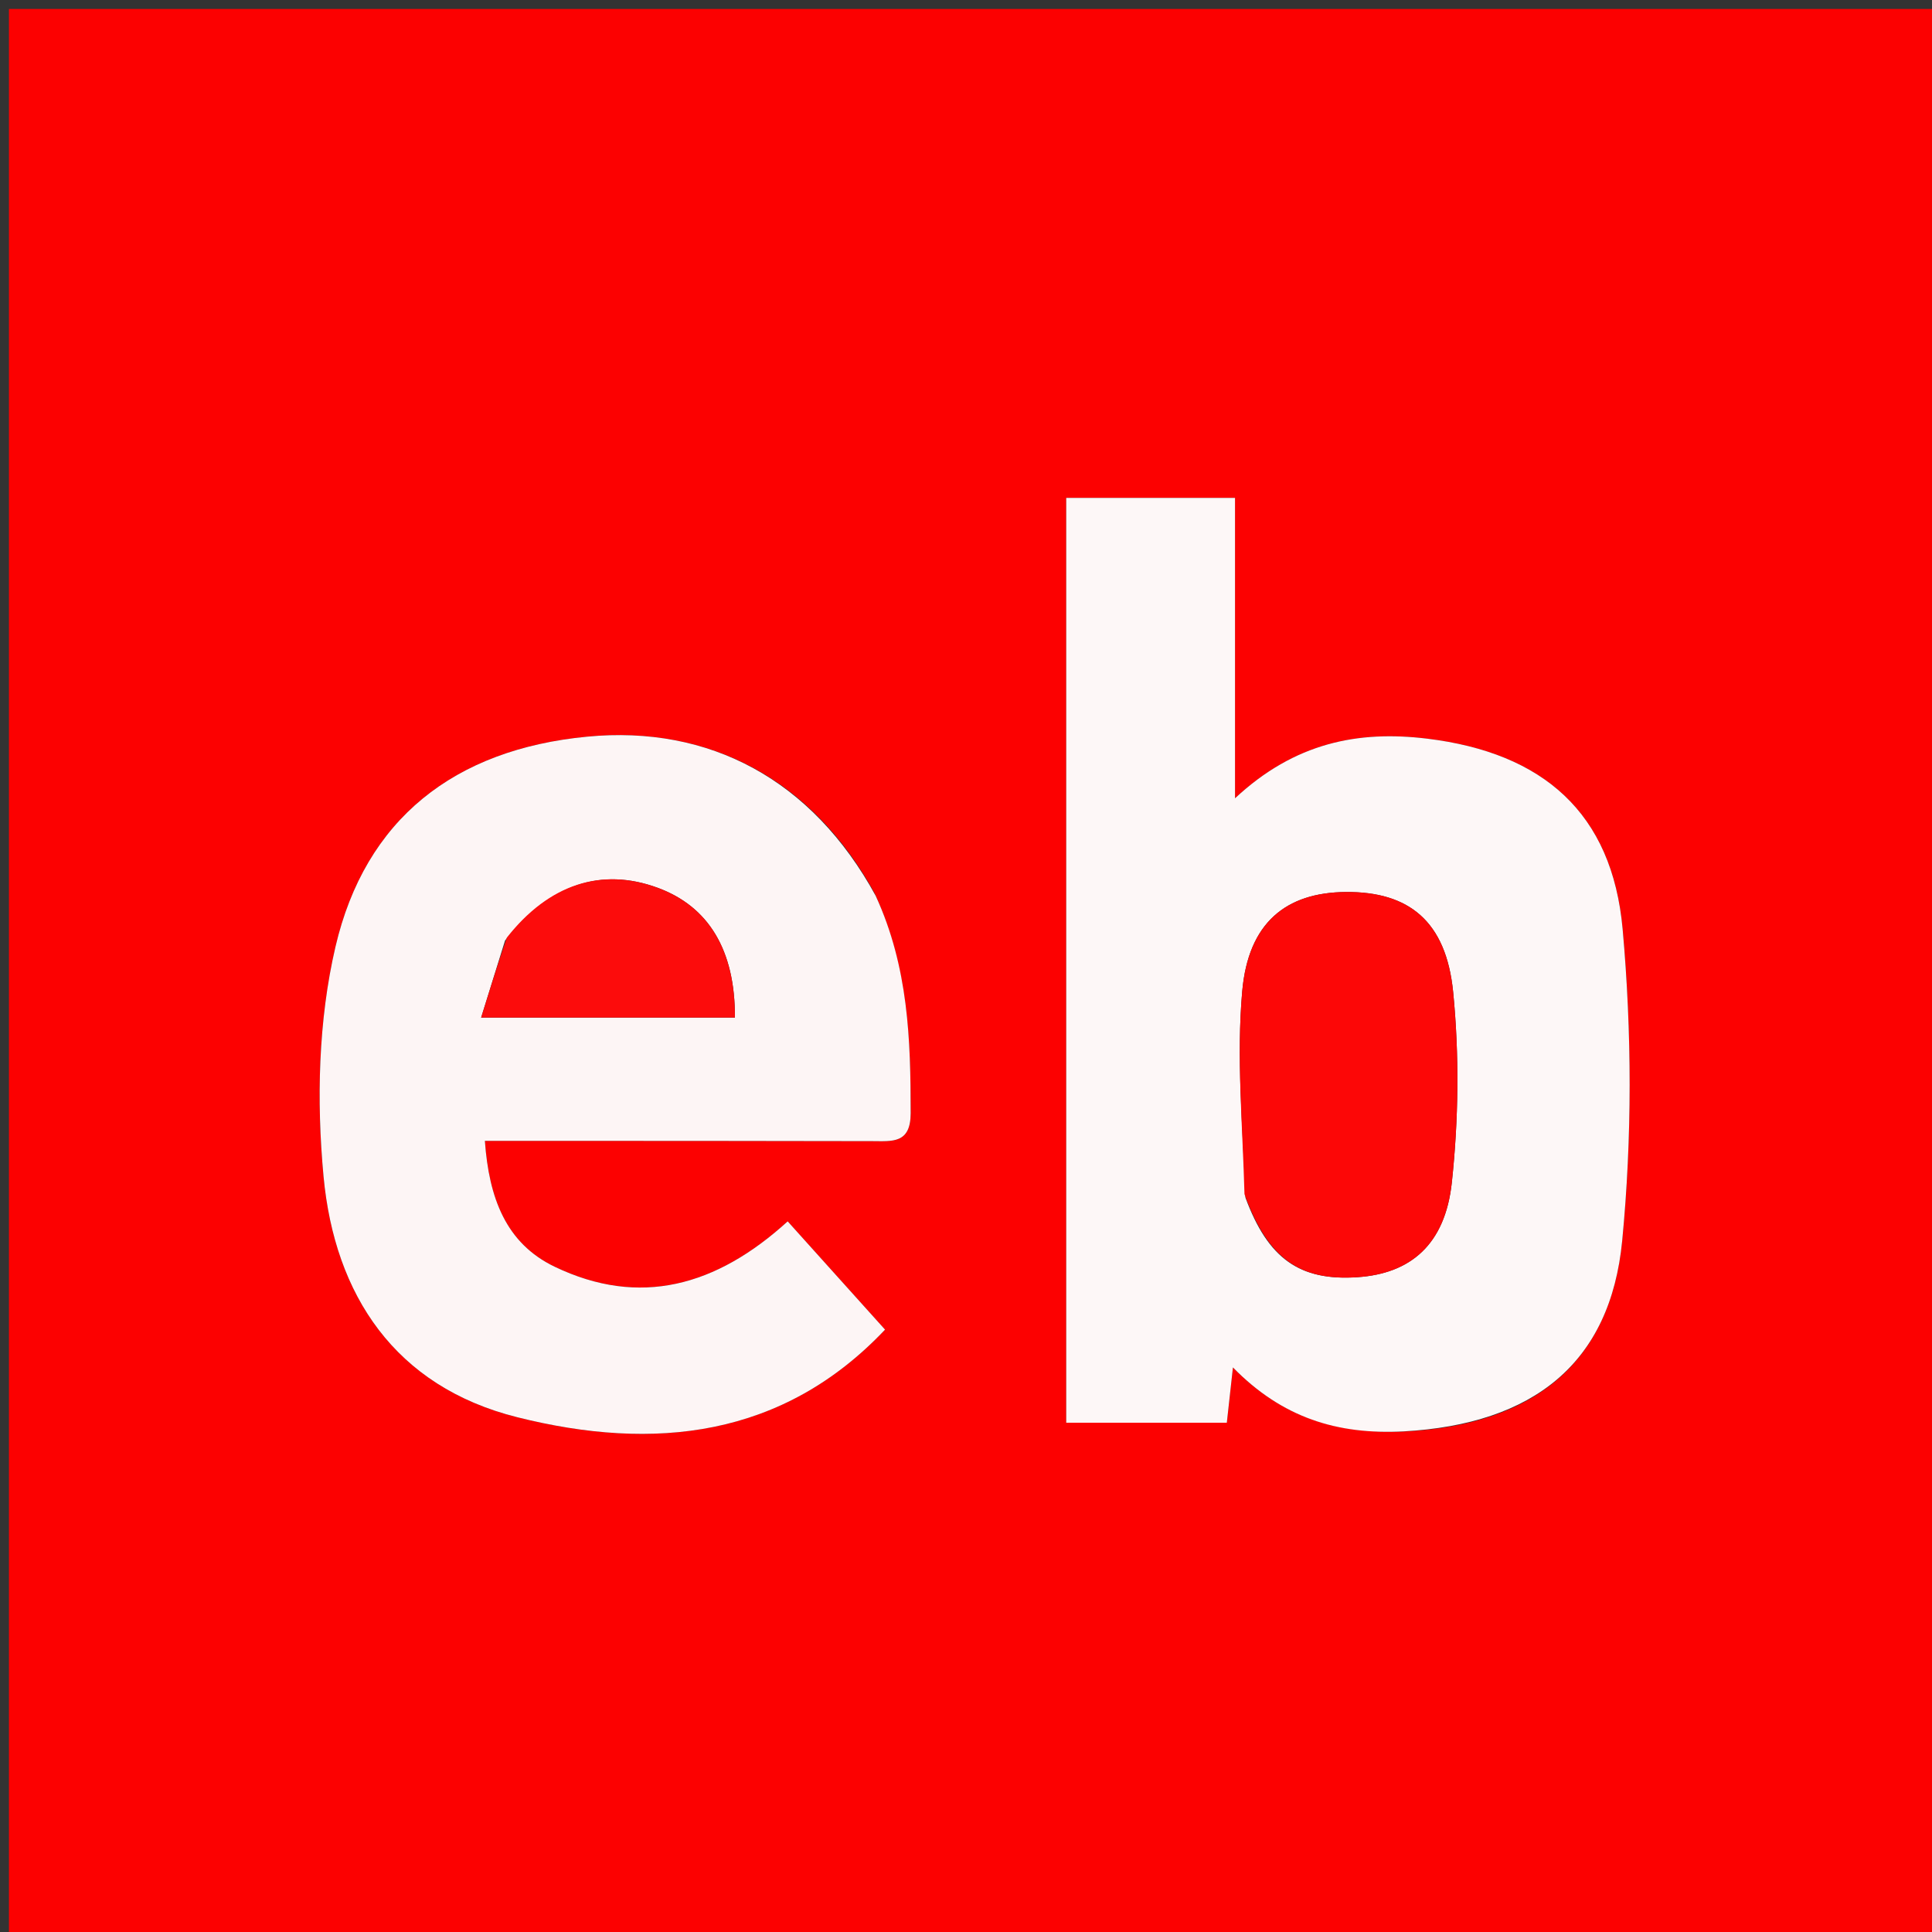
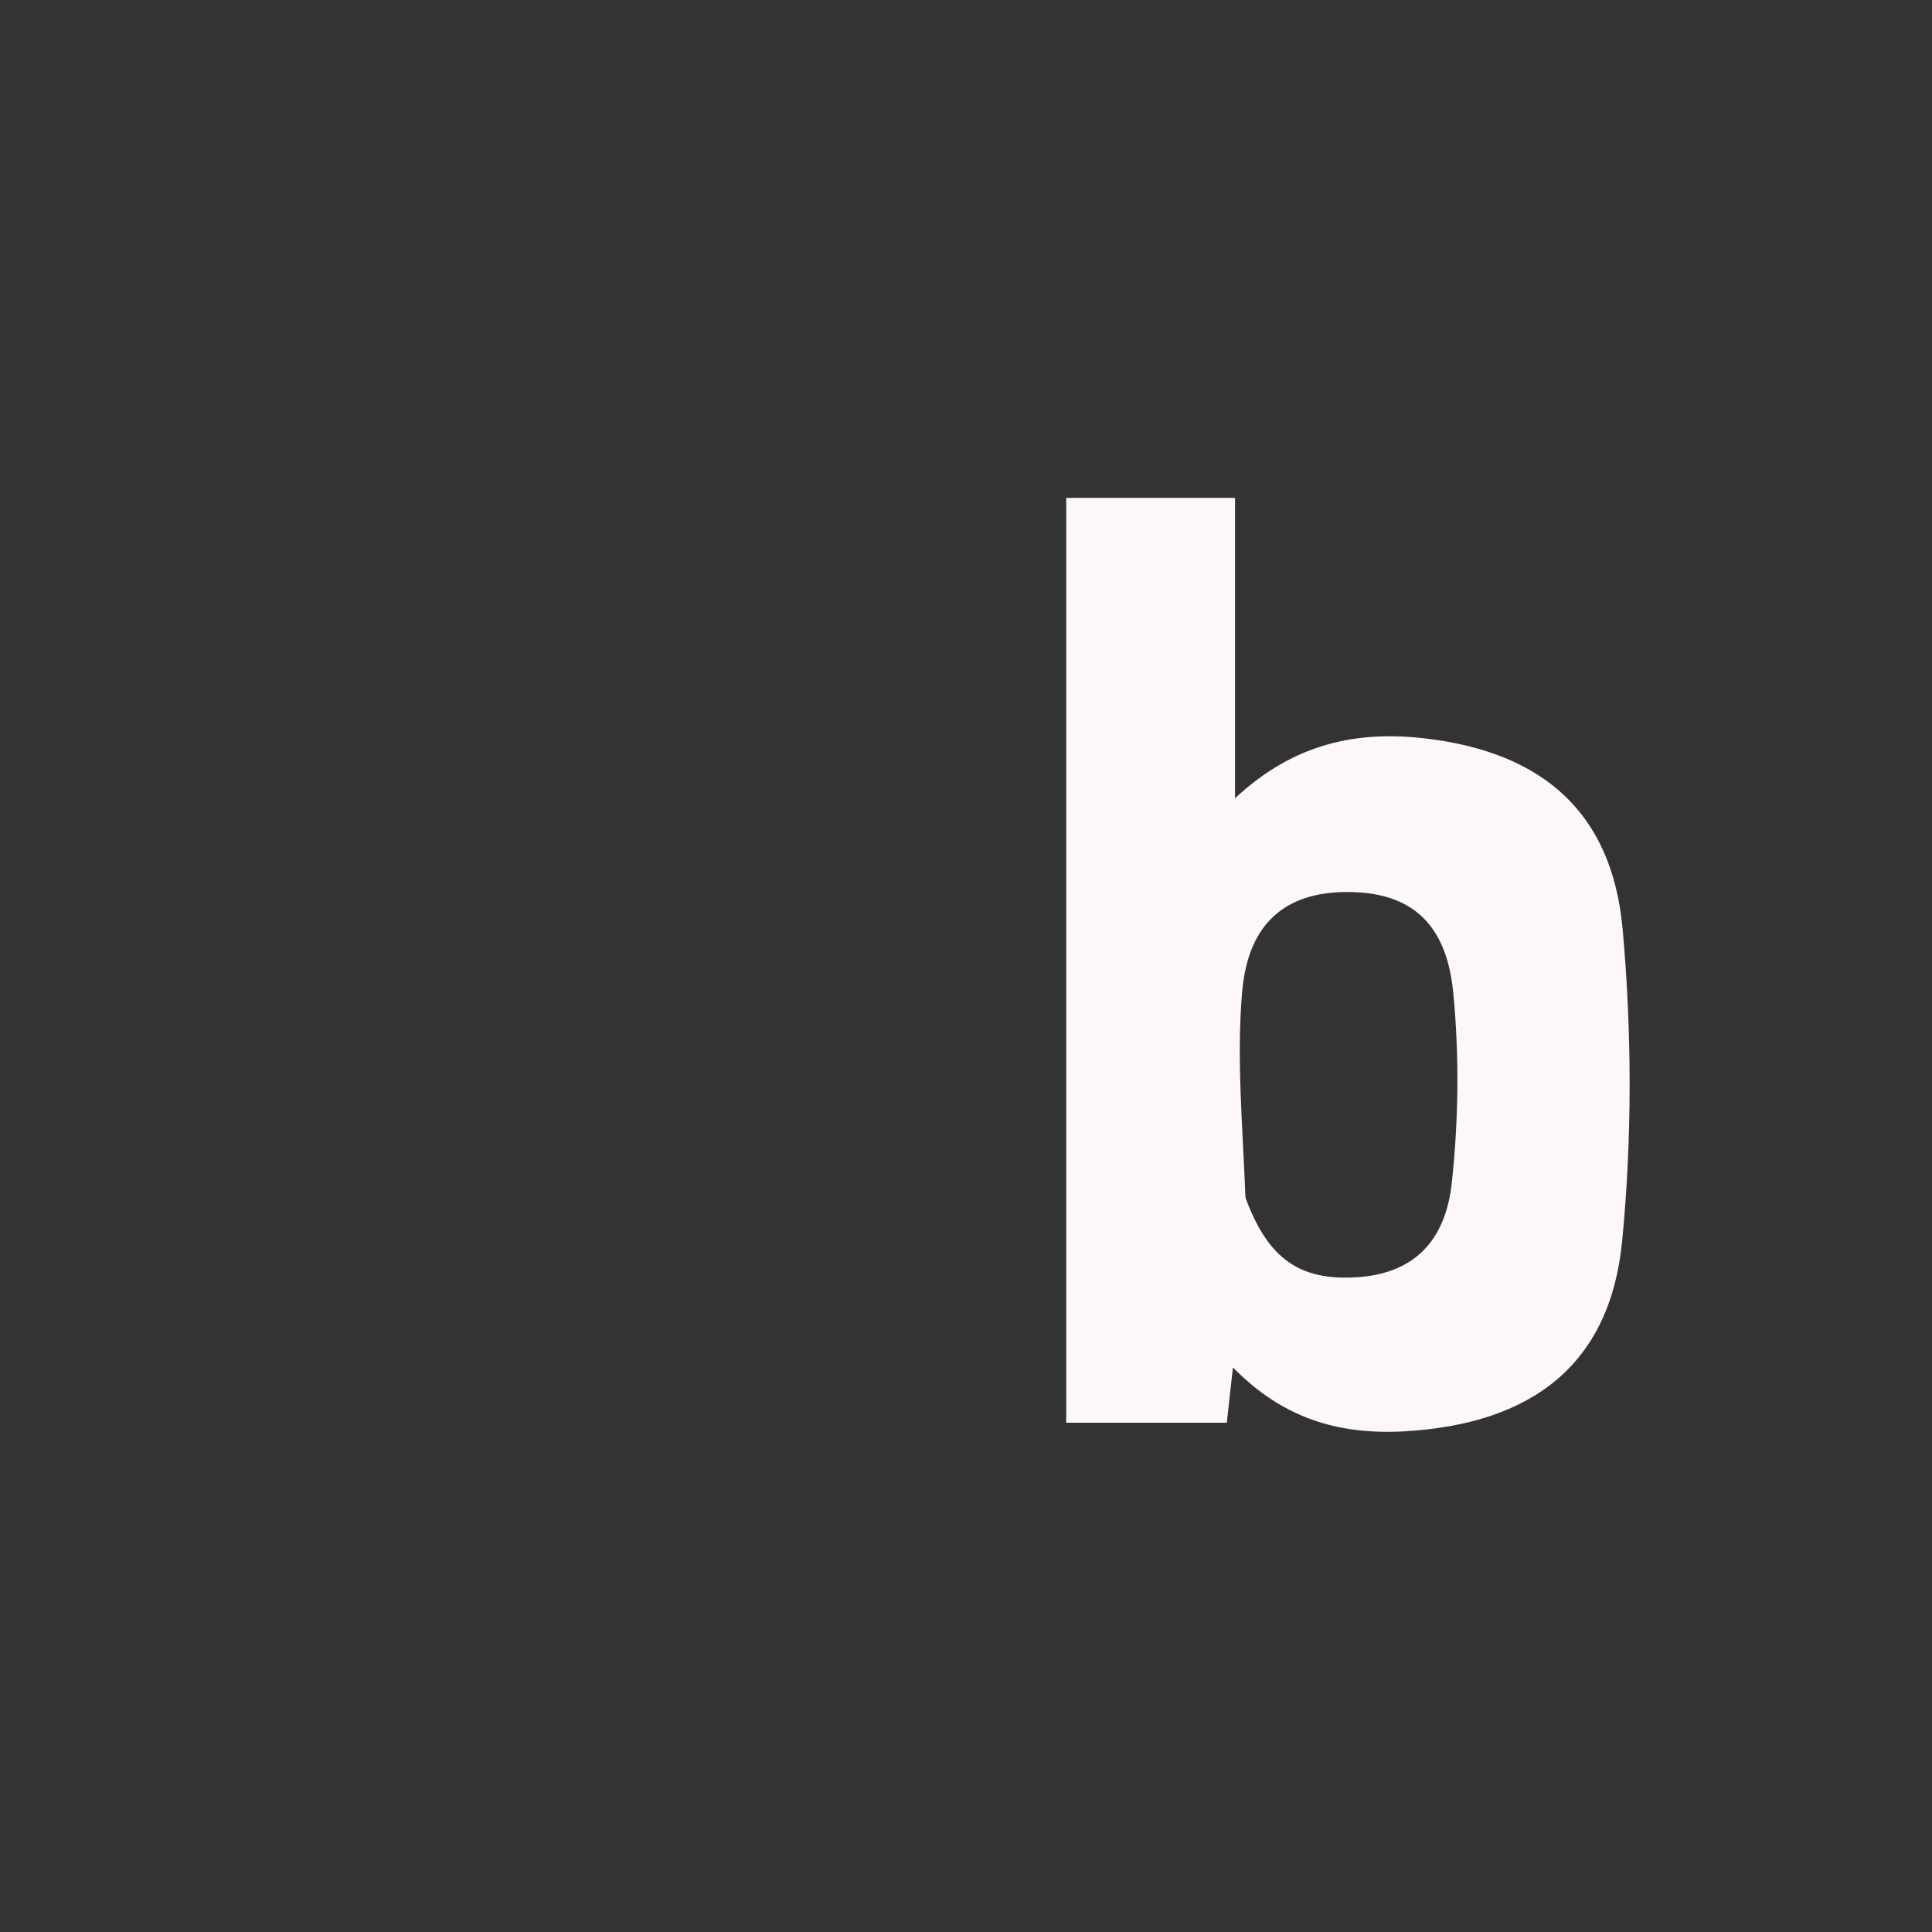
<svg xmlns="http://www.w3.org/2000/svg" version="1.1" id="Layer_1" x="0px" y="0px" width="100%" viewBox="0 0 216 216" xml:space="preserve">
  <rect x="0" y="0" width="216" height="216" fill="#333333" stroke="none" />
-   <path fill="#FC0101" opacity="1" stroke="none" d=" M109,217   C72.667,217 36.833,217 1,217   C1,145 1,73 1,1   C73,1 145,1 217,1   C217,73 217,145 217,217   C181.167,217 145.333,217 109,217  M157.391,160.03   C171.473,159.218 180.039,152.4 181.363,138.718   C182.478,127.201 182.45,115.419 181.414,103.89   C180.244,90.867 172.51,84.157 159.538,82.581   C151.855,81.647 144.742,83.026 138.077,89.249   C138.077,77.39 138.077,66.688 138.077,55.664   C131.493,55.664 125.441,55.664 119.205,55.664   C119.205,90.306 119.205,124.673 119.205,159.063   C125.441,159.063 131.309,159.063 137.16,159.063   C137.381,157.06 137.554,155.499 137.843,152.88   C143.363,158.524 149.537,160.419 157.391,160.03  M97.754,99.798   C90.799,87.159 79.323,81.047 65.64,82.36   C50.809,83.782 40.831,91.563 37.501,105.868   C35.585,114.101 35.382,123.056 36.172,131.522   C37.412,144.798 44.17,155.021 57.819,158.445   C73.129,162.285 87.527,160.737 98.95,148.654   C95.247,144.536 91.737,140.635 88.063,136.549   C80.093,143.807 71.513,146.181 62.013,141.622   C56.55,139.001 54.666,133.918 54.21,127.549   C56.297,127.549 57.917,127.548 59.536,127.549   C72.196,127.555 84.856,127.547 97.515,127.58   C99.76,127.586 101.812,127.88 101.813,124.458   C101.814,116.252 101.571,108.128 97.754,99.798  z" />
  <path fill="#FDF7F7" opacity="1" stroke="none" d=" M156.927,160.031   C149.537,160.419 143.363,158.524 137.843,152.88   C137.554,155.499 137.381,157.06 137.16,159.063   C131.309,159.063 125.441,159.063 119.205,159.063   C119.205,124.673 119.205,90.306 119.205,55.664   C125.441,55.664 131.493,55.664 138.077,55.664   C138.077,66.688 138.077,77.39 138.077,89.249   C144.742,83.026 151.855,81.647 159.538,82.581   C172.51,84.157 180.244,90.867 181.414,103.89   C182.45,115.419 182.478,127.201 181.363,138.718   C180.039,152.4 171.473,159.218 156.927,160.031  M139.245,133.904   C141.76,140.72 145.299,143.231 151.774,142.792   C157.69,142.39 161.571,139.161 162.318,132.196   C163.072,125.166 163.16,117.943 162.465,110.91   C161.681,102.978 157.502,99.67 150.462,99.727   C143.771,99.781 139.56,103.167 138.882,110.822   C138.23,118.189 138.923,125.675 139.245,133.904  z" />
-   <path fill="#FDF5F5" opacity="1" stroke="none" d=" M97.899,100.146   C101.571,108.128 101.814,116.252 101.813,124.458   C101.812,127.88 99.76,127.586 97.515,127.58   C84.856,127.547 72.196,127.555 59.536,127.549   C57.917,127.548 56.297,127.549 54.21,127.549   C54.666,133.918 56.55,139.001 62.013,141.622   C71.513,146.181 80.093,143.807 88.063,136.549   C91.737,140.635 95.247,144.536 98.95,148.654   C87.527,160.737 73.129,162.285 57.819,158.445   C44.17,155.021 37.412,144.798 36.172,131.522   C35.382,123.056 35.585,114.101 37.501,105.868   C40.831,91.563 50.809,83.782 65.64,82.36   C79.323,81.047 90.799,87.159 97.899,100.146  M56.464,105.151   C55.61,107.902 54.756,110.653 53.79,113.768   C63.828,113.768 73,113.768 82.165,113.768   C82.198,106.221 79.221,101.347 73.526,99.254   C67.278,96.958 61.382,98.819 56.464,105.151  z" />
-   <path fill="#FC0707" opacity="1" stroke="none" d=" M139.135,133.507   C138.923,125.675 138.23,118.189 138.882,110.822   C139.56,103.167 143.771,99.781 150.462,99.727   C157.502,99.67 161.681,102.978 162.465,110.91   C163.16,117.943 163.072,125.166 162.318,132.196   C161.571,139.161 157.69,142.39 151.774,142.792   C145.299,143.231 141.76,140.72 139.135,133.507  z" />
-   <path fill="#FC0C0C" opacity="1" stroke="none" d=" M56.664,104.832   C61.382,98.819 67.278,96.958 73.526,99.254   C79.221,101.347 82.198,106.221 82.165,113.768   C73,113.768 63.828,113.768 53.79,113.768   C54.756,110.653 55.61,107.902 56.664,104.832  z" />
</svg>